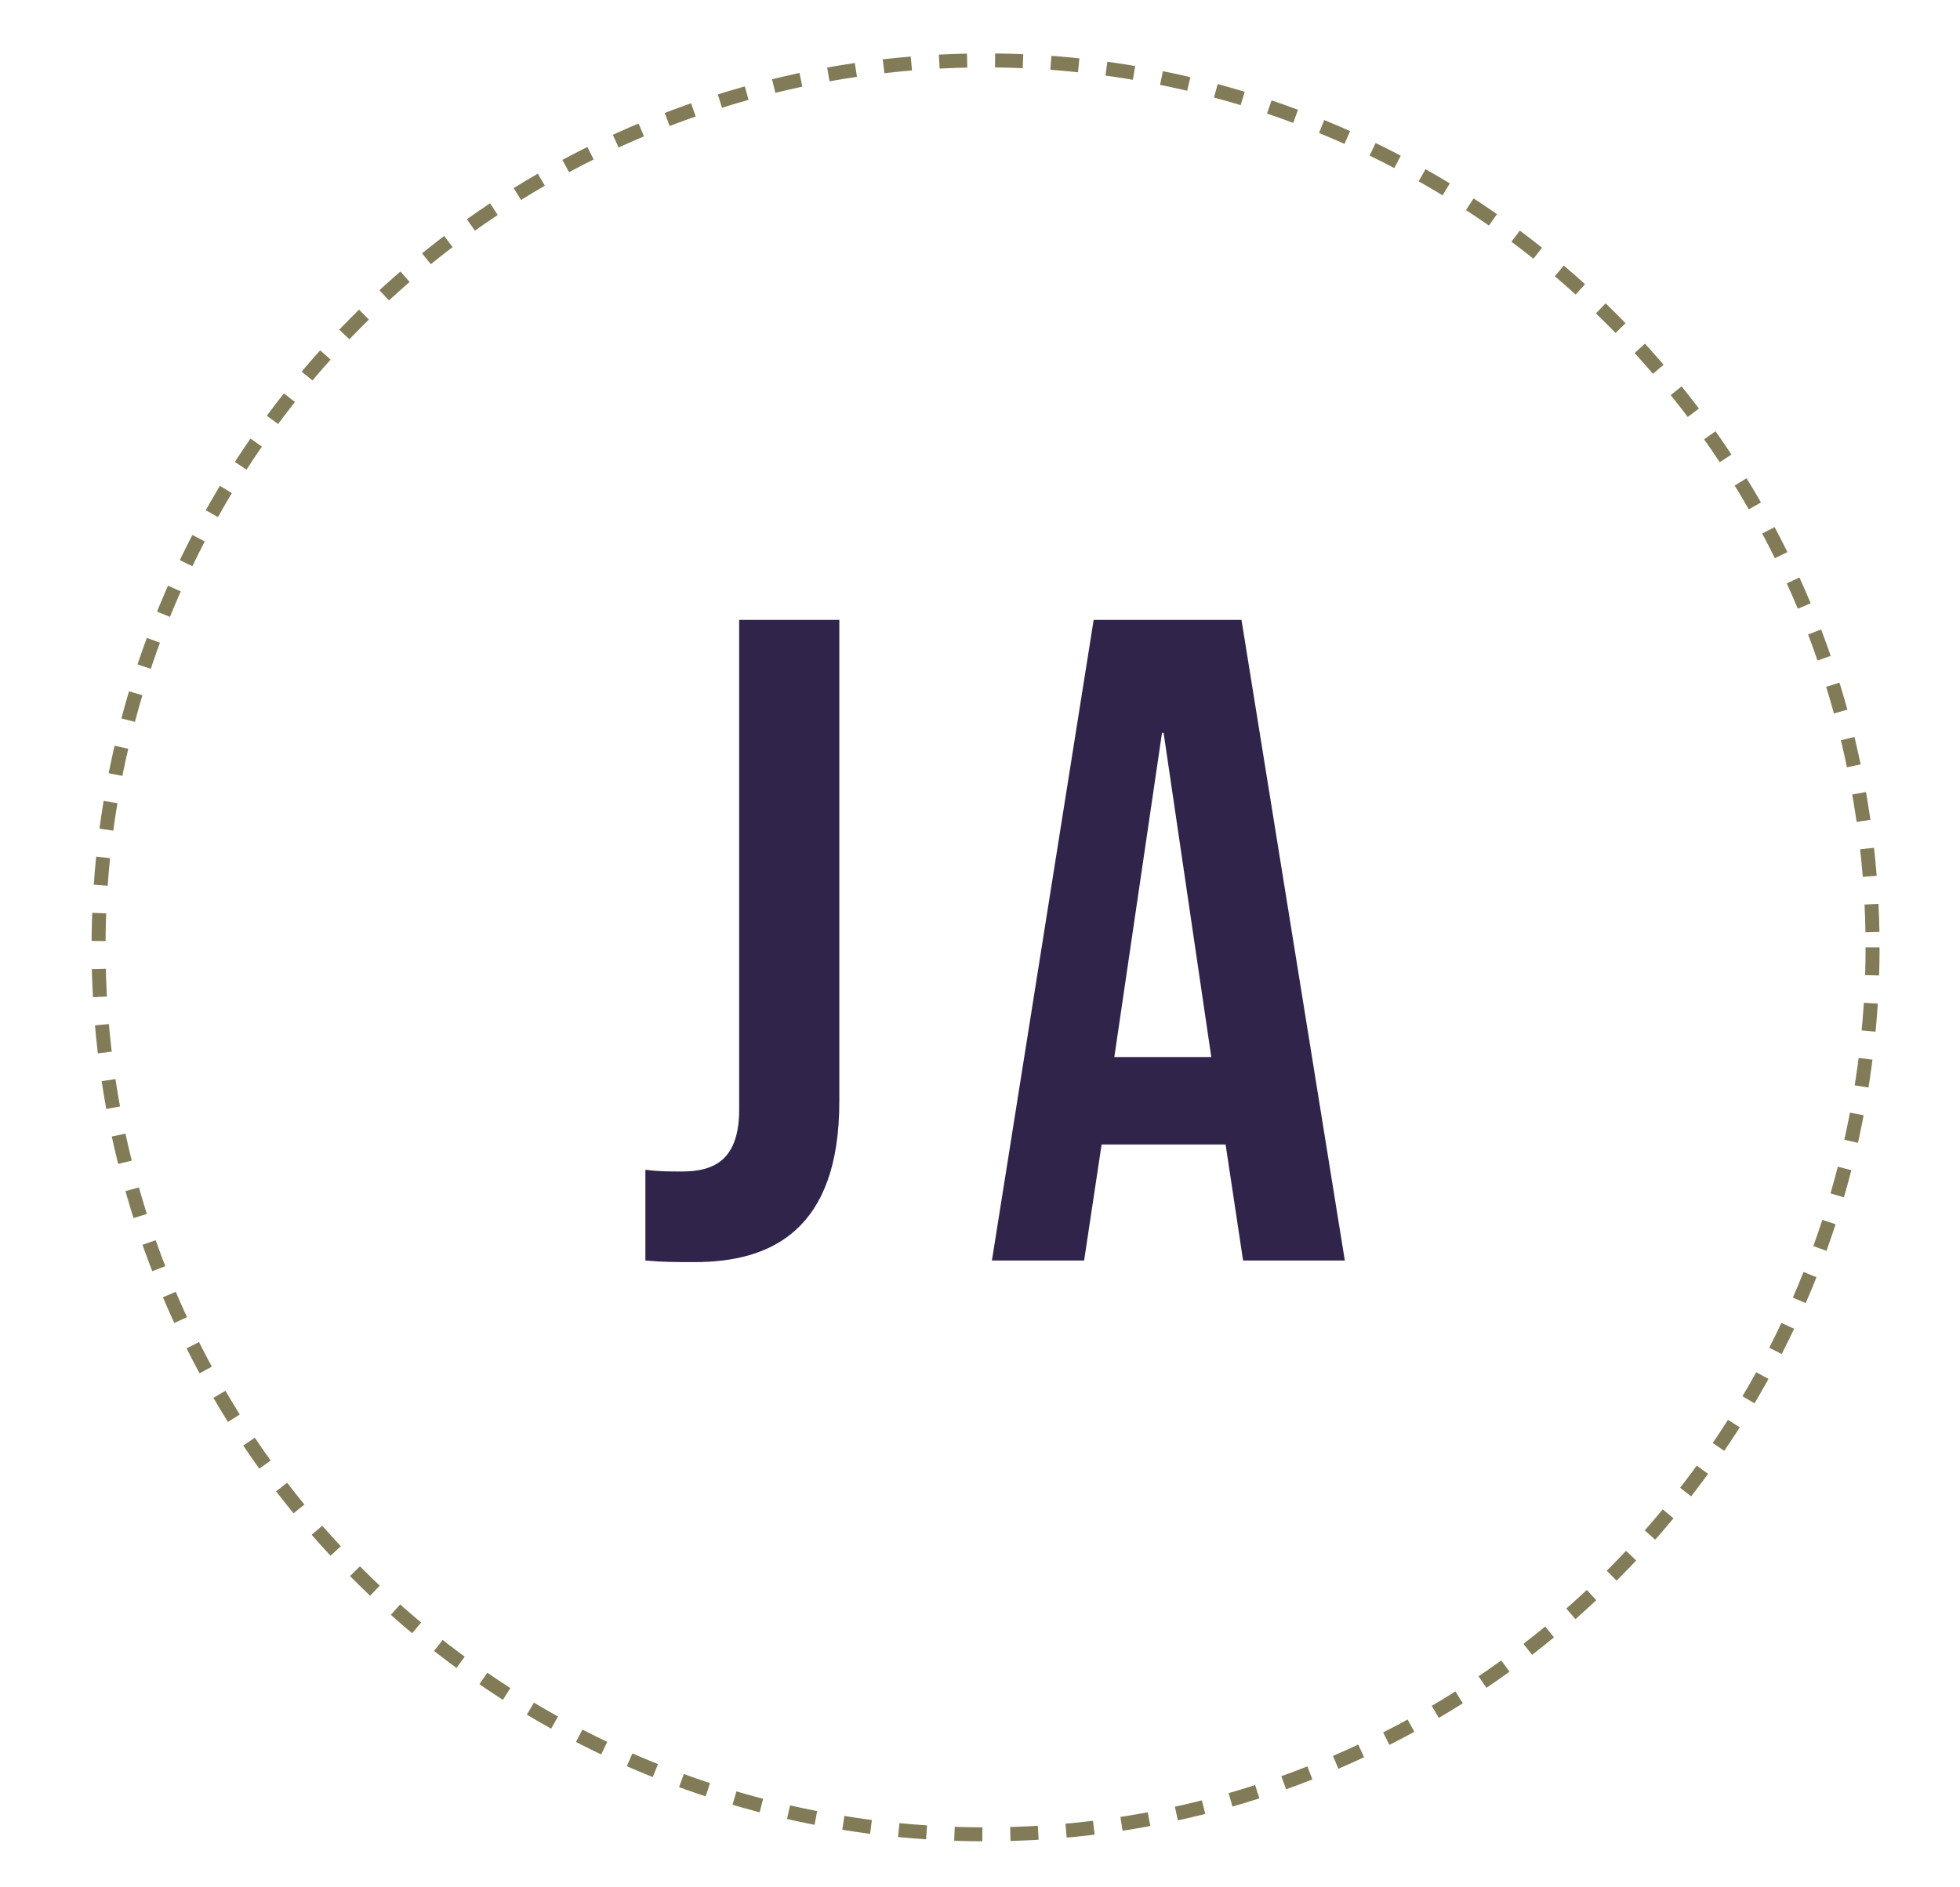
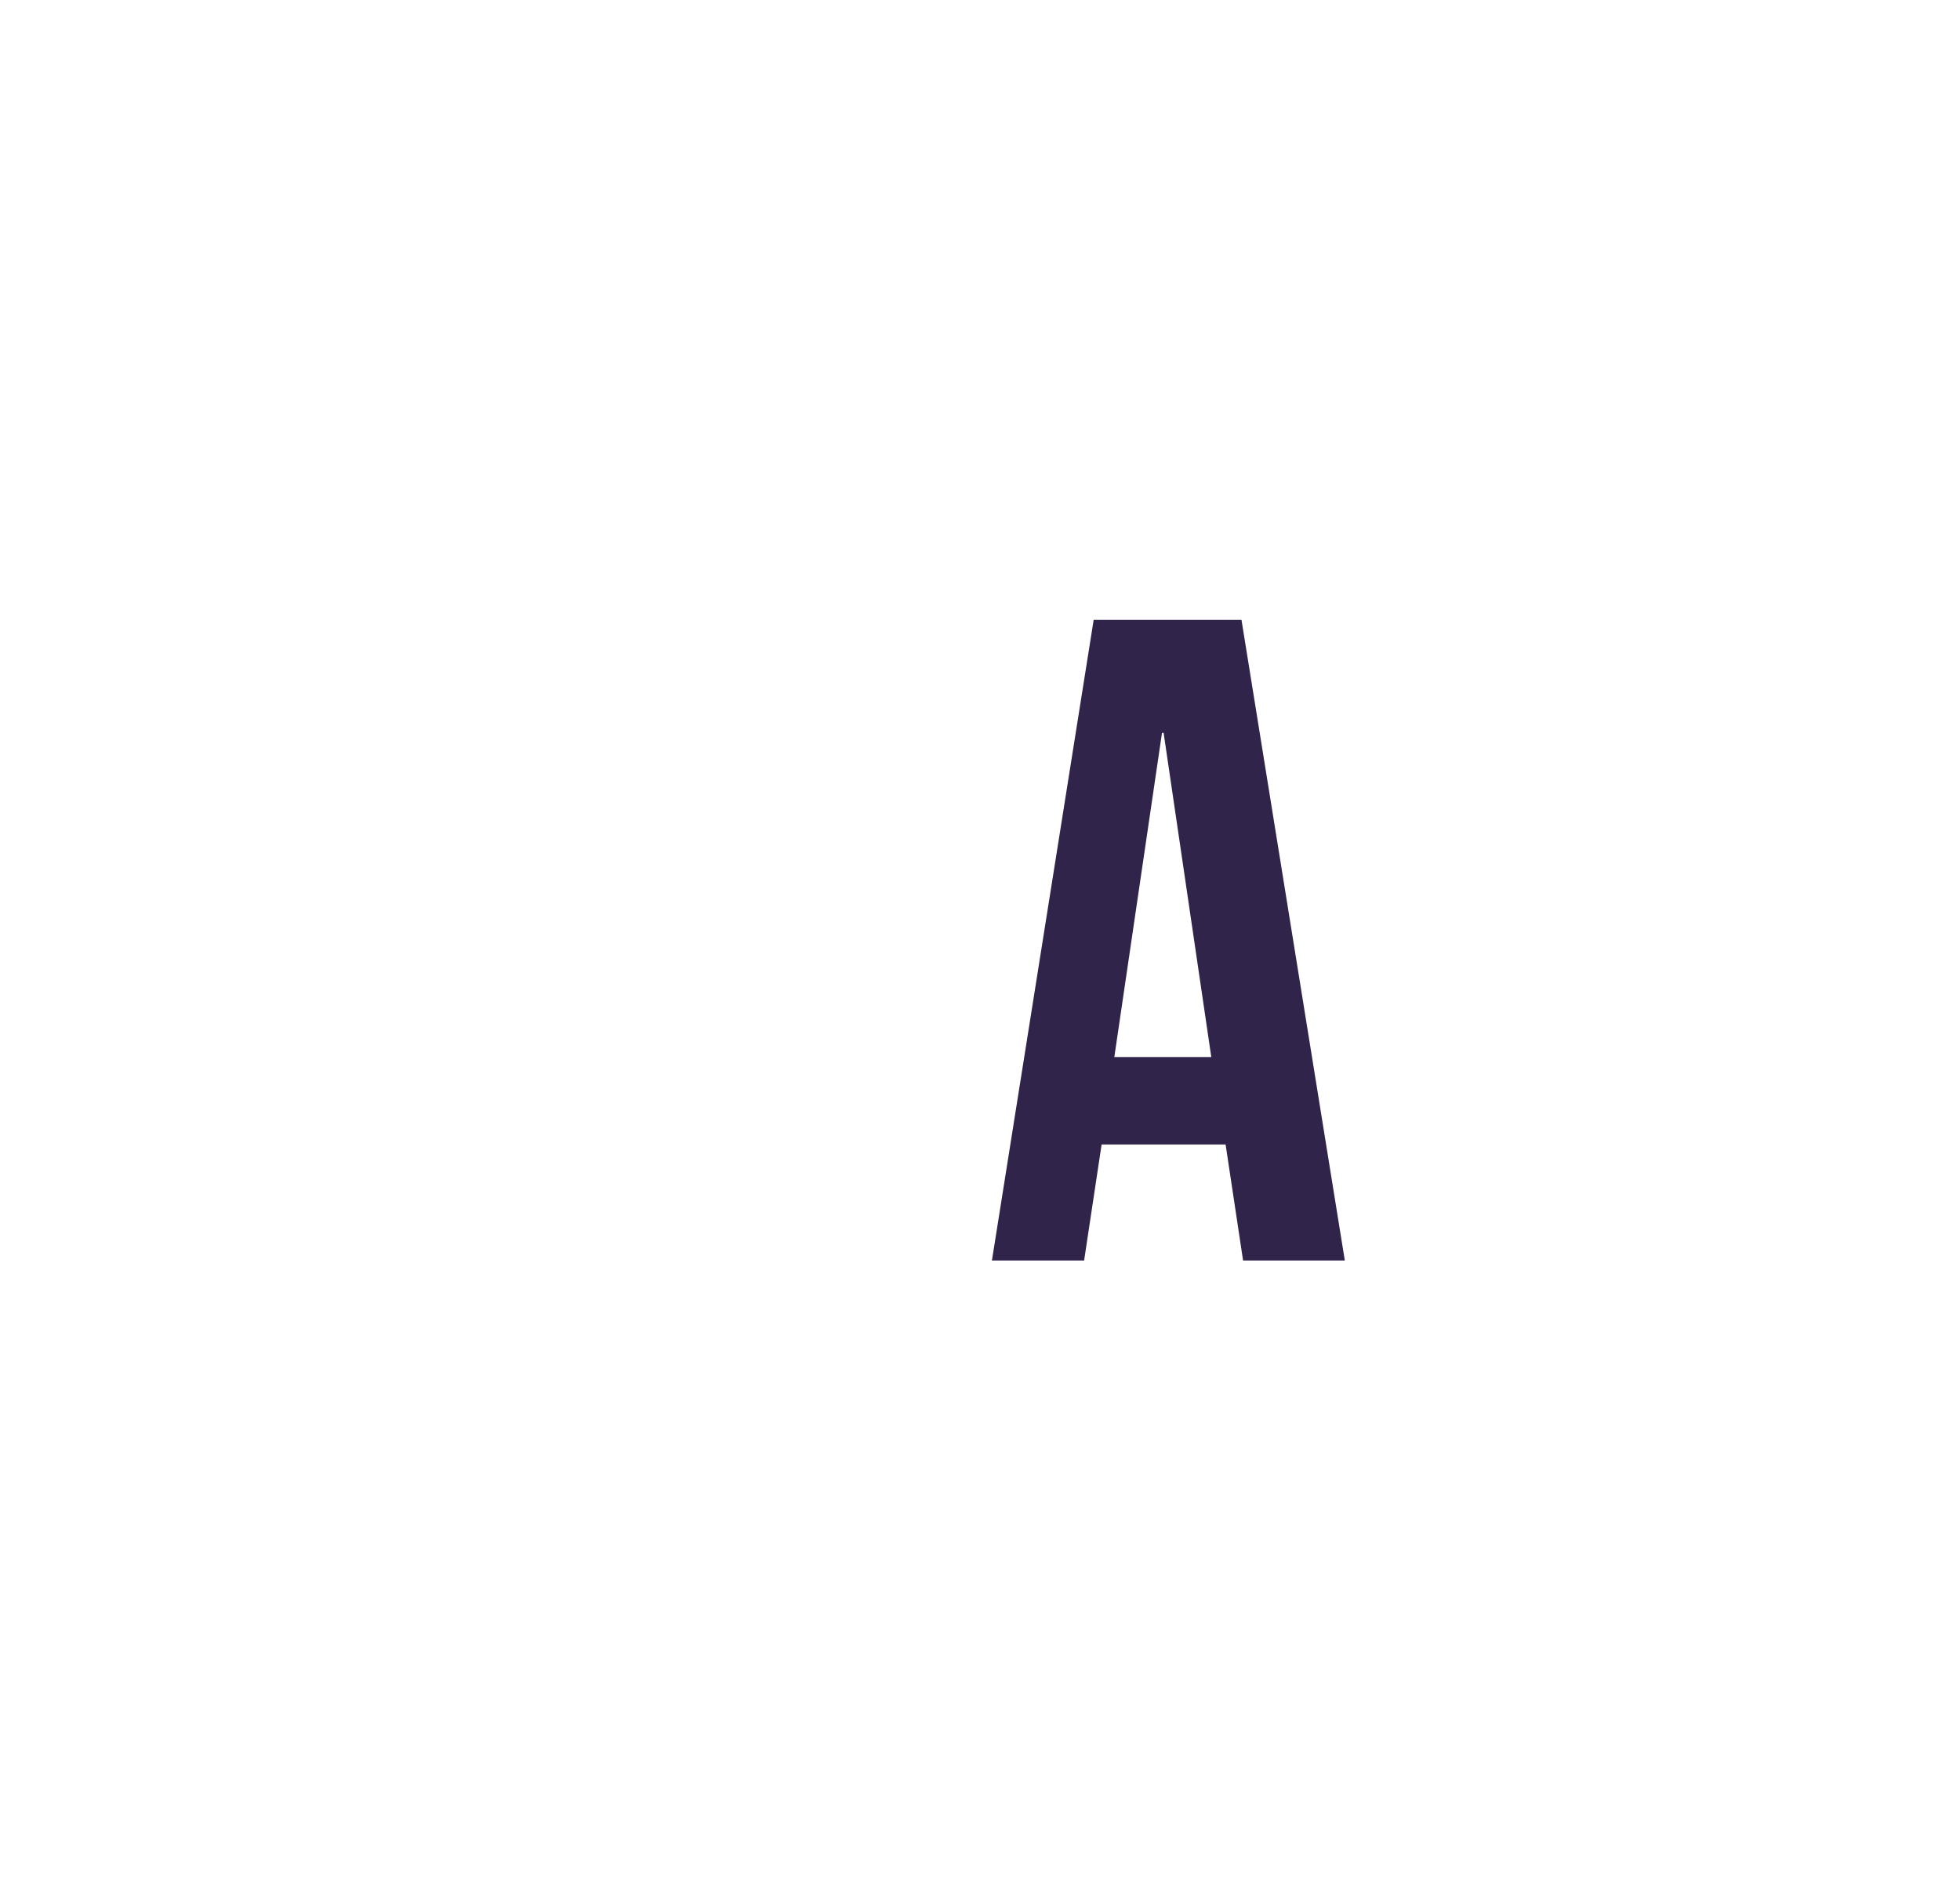
<svg xmlns="http://www.w3.org/2000/svg" version="1.1" id="Ebene_1" x="0px" y="0px" viewBox="0 0 123.3 118.7" width="123.3" height="118.7" style="enable-background:new 0 0 123.3 118.7;" xml:space="preserve">
  <style type="text/css">
	.st0{fill:#30244B;}
	.st1{fill:none;stroke:#827B58;stroke-width:0.879;stroke-miterlimit:10;stroke-dasharray:1.757;}
</style>
  <g>
    <g>
-       <path class="st0" d="M40.7,73.6c0.7,0.1,1.5,0.1,2.2,0.1c2,0,3.6-0.7,3.6-3.9V39h6.3v30.3c0,8.1-4.3,10.1-9.1,10.1    c-1.2,0-2,0-3.1-0.1v-5.7H40.7z" />
      <path class="st0" d="M84.6,79.3h-6.4L77.1,72h-7.8l-1.1,7.3h-5.8L68.8,39h9.3L84.6,79.3z M70.1,66.5h6.1l-3-20.4h-0.1L70.1,66.5z" />
    </g>
  </g>
-   <circle class="st1" cx="62" cy="59.6" r="55.8" />
</svg>